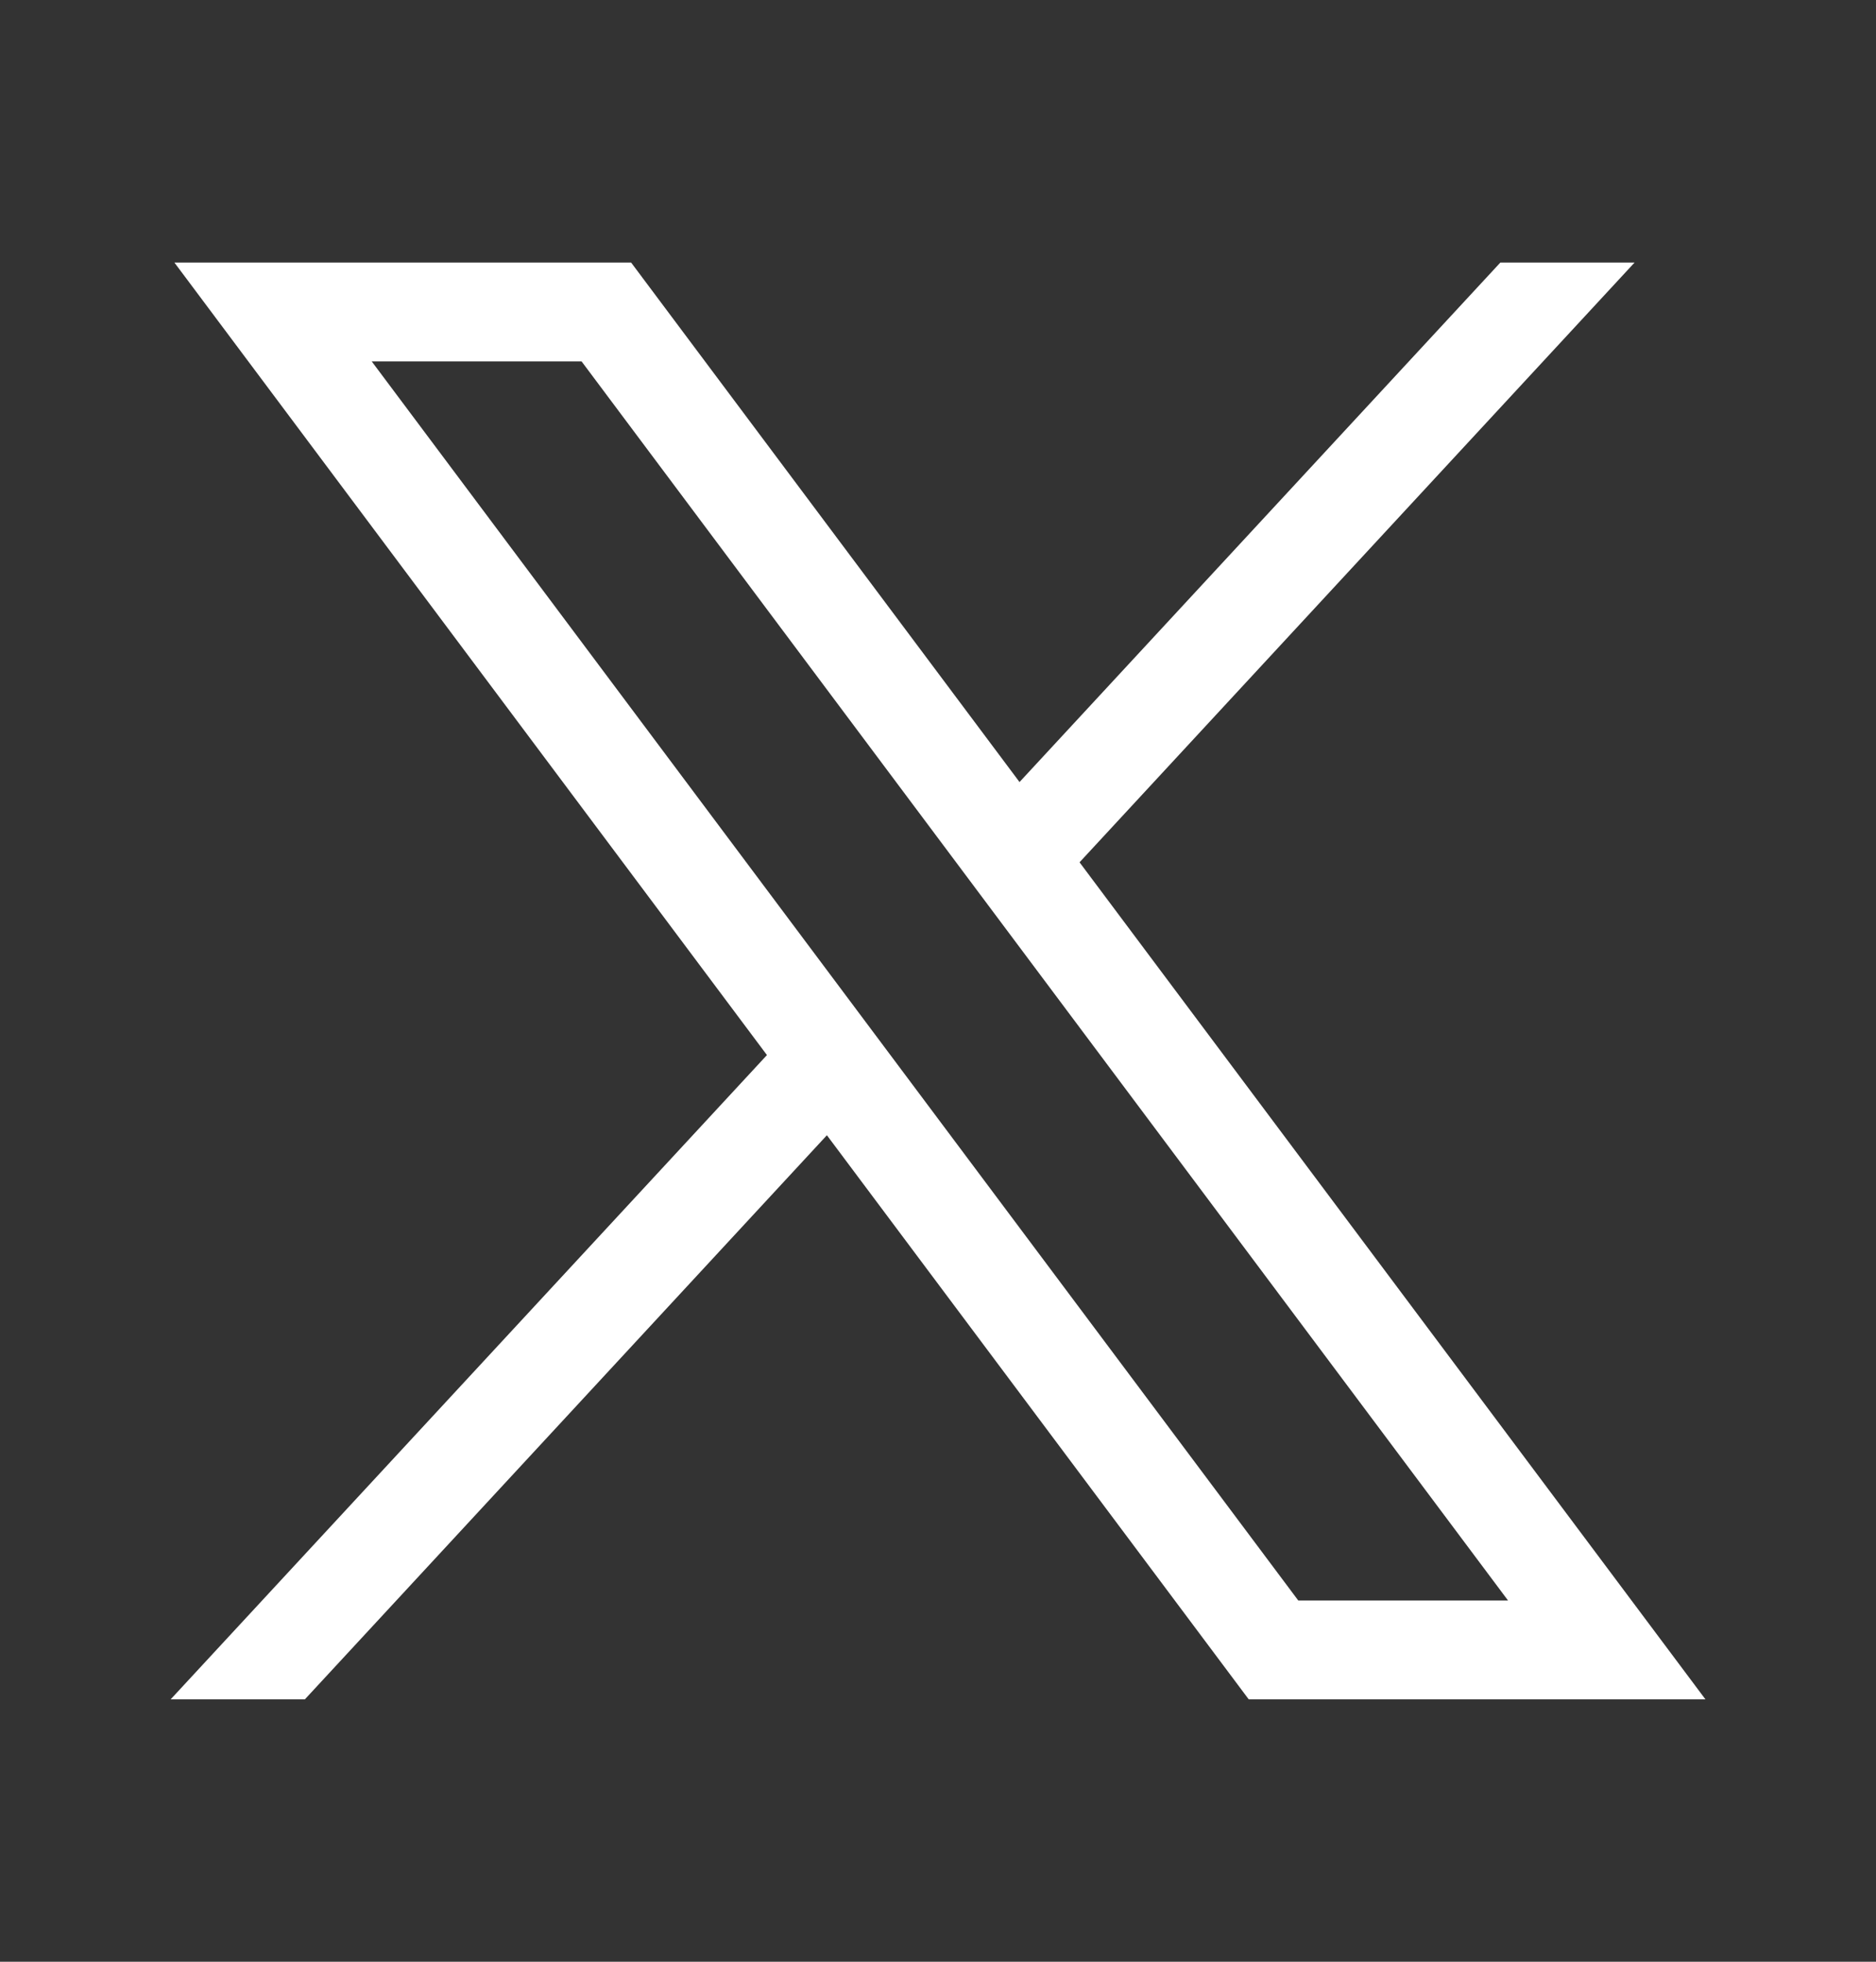
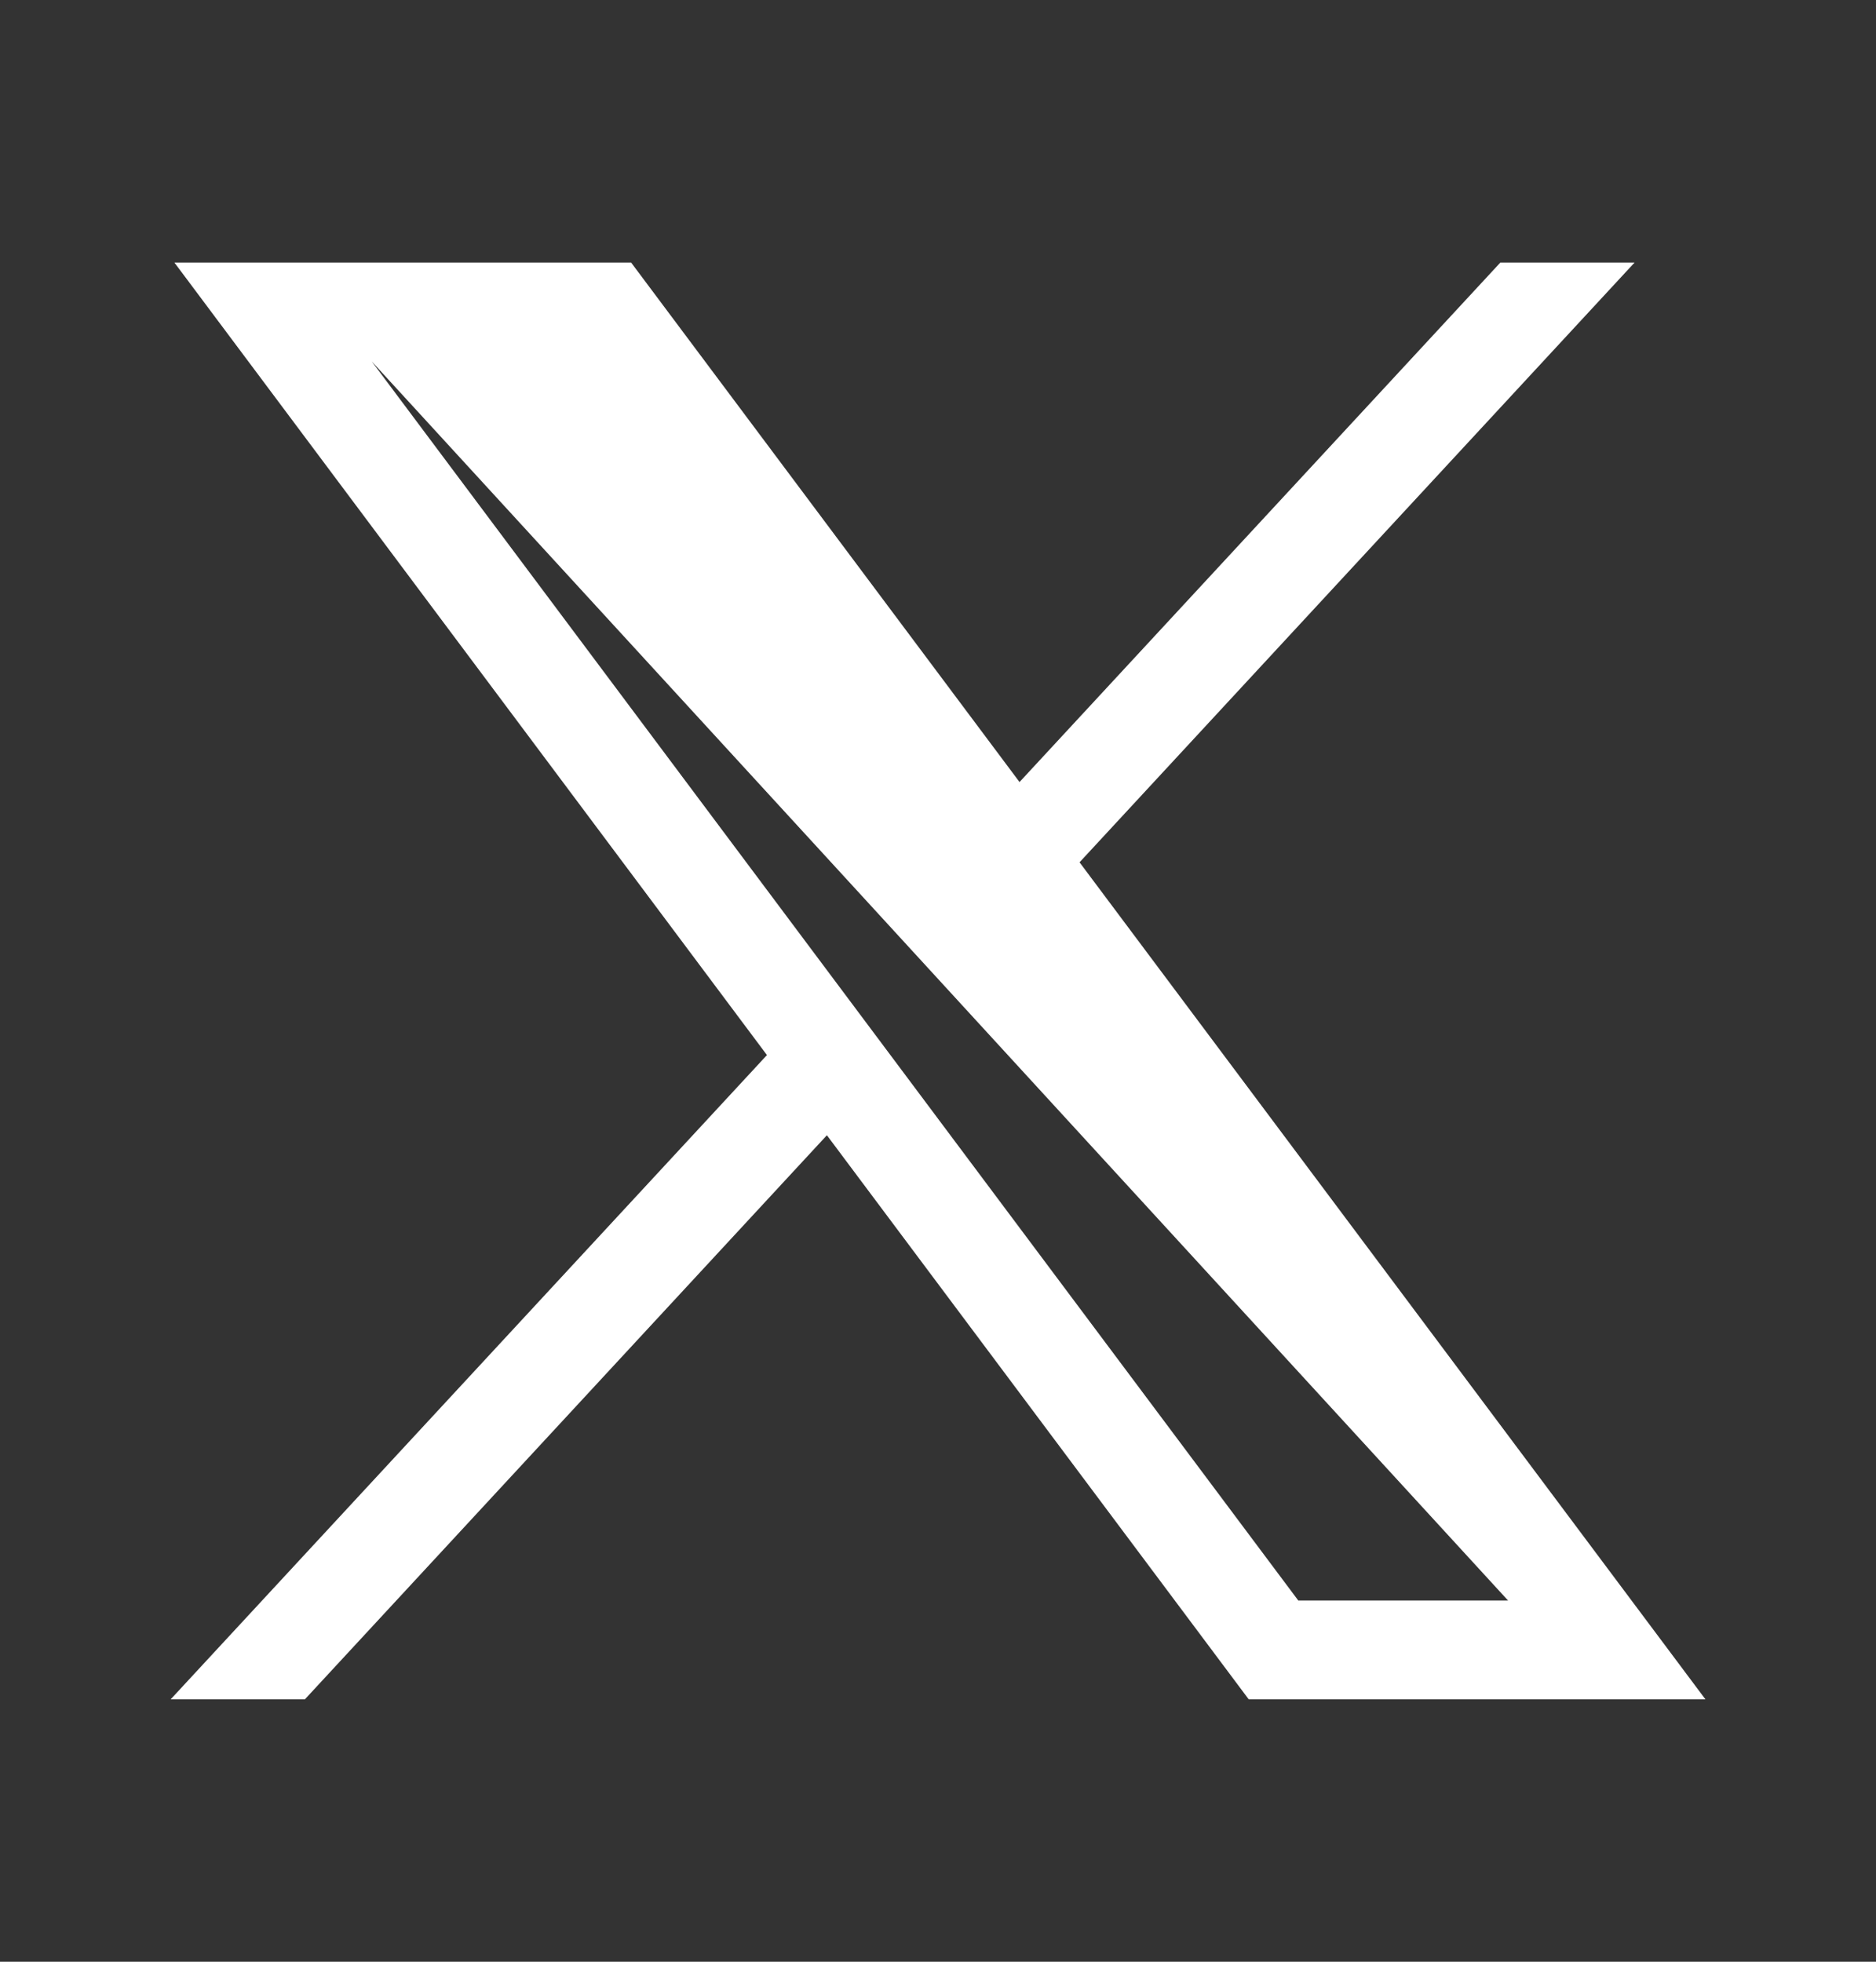
<svg xmlns="http://www.w3.org/2000/svg" width="22" height="23" viewBox="0 0 22 23" fill="none">
  <rect x="0" y="0" width="22" height="23" fill="#333333" stroke="none" />
-   <path d="M2.045 3.078L8.994 12.37L2.001 19.924H3.575L9.697 13.31L14.644 19.924H20L12.66 10.11L19.169 3.078H17.595L11.956 9.169L7.401 3.078H2.045ZM4.359 4.237H6.82L17.685 18.765H15.225L4.359 4.237Z" fill="white" />
+   <path d="M2.045 3.078L8.994 12.37L2.001 19.924H3.575L9.697 13.31L14.644 19.924H20L12.66 10.11L19.169 3.078H17.595L11.956 9.169L7.401 3.078H2.045ZM4.359 4.237L17.685 18.765H15.225L4.359 4.237Z" fill="white" />
</svg>